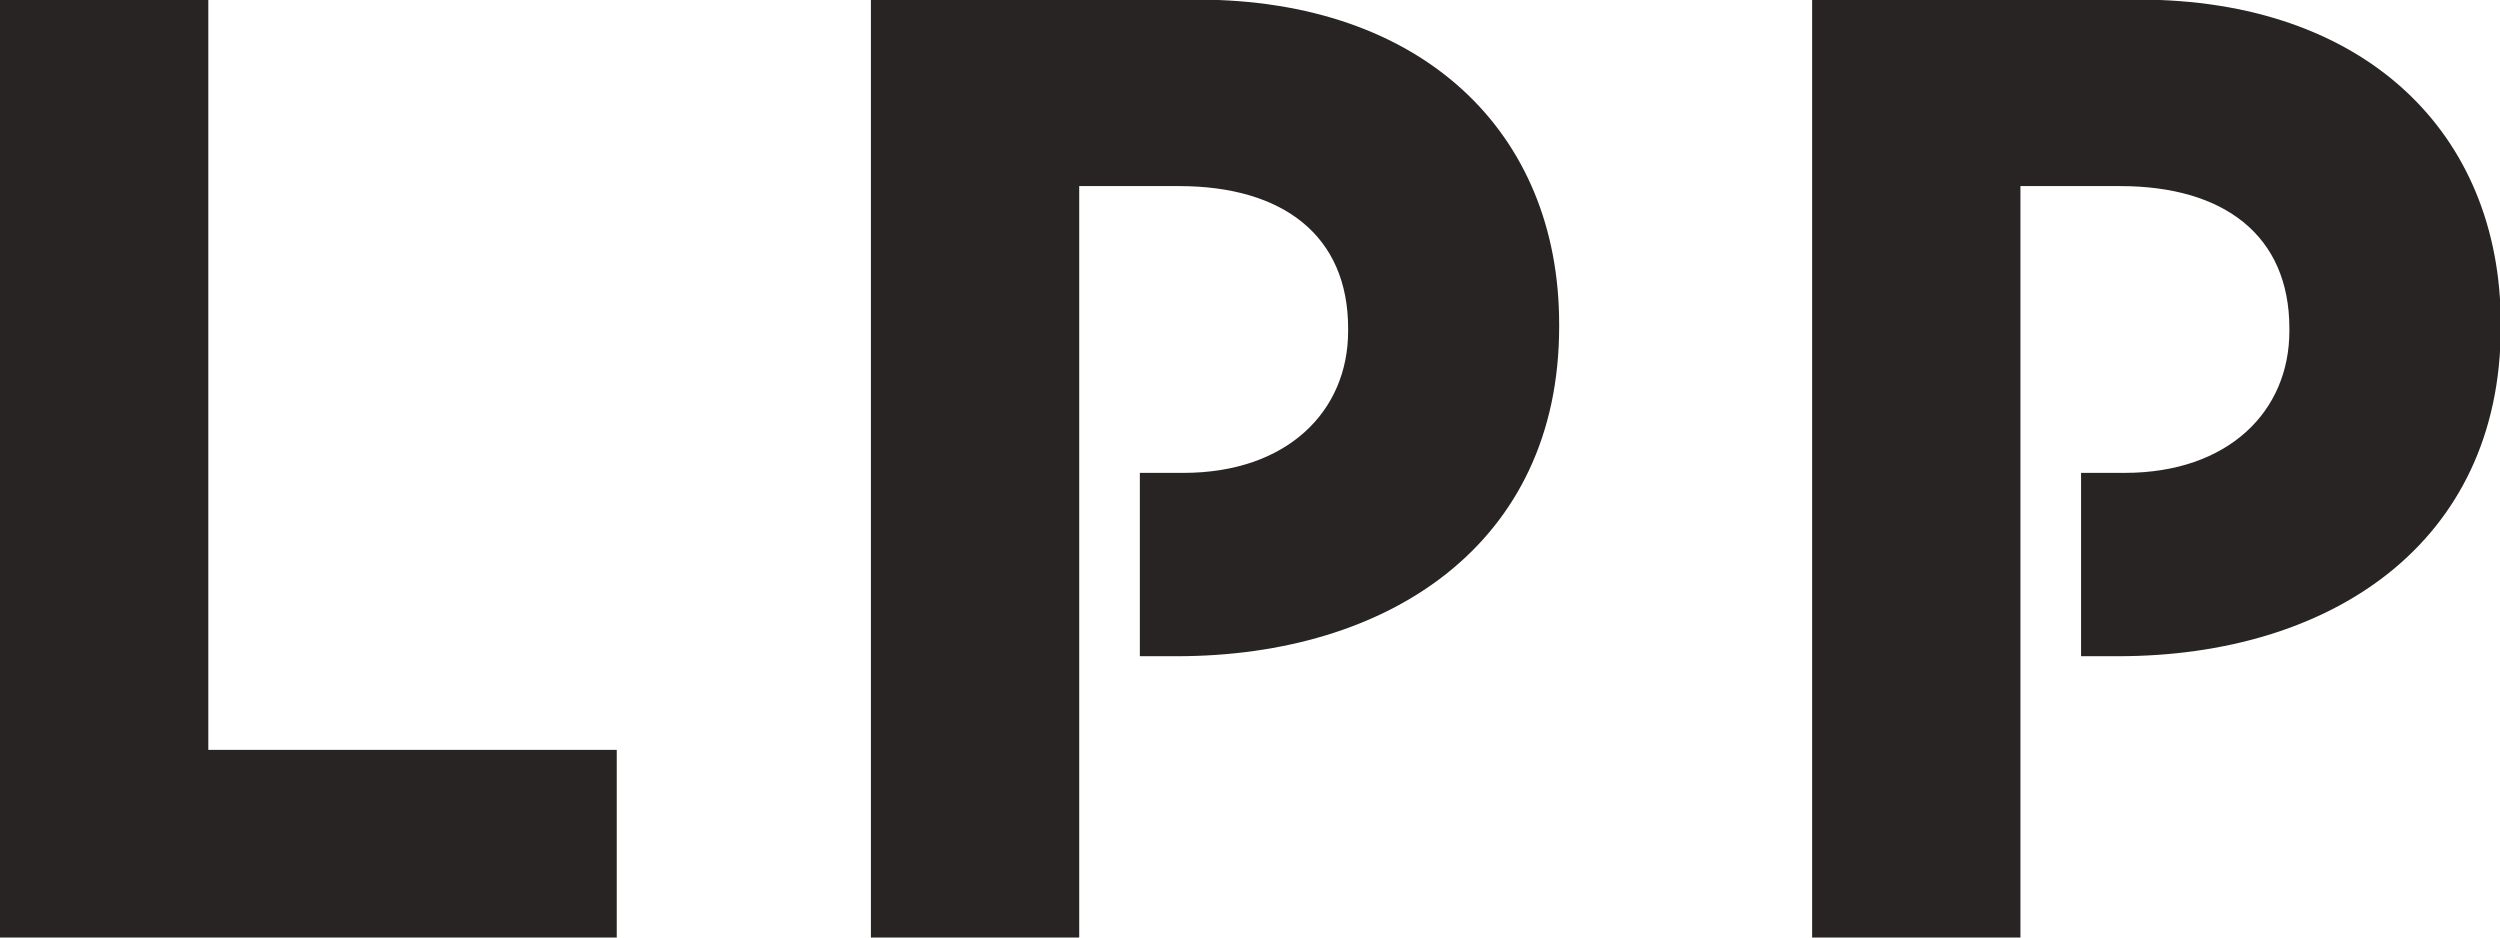
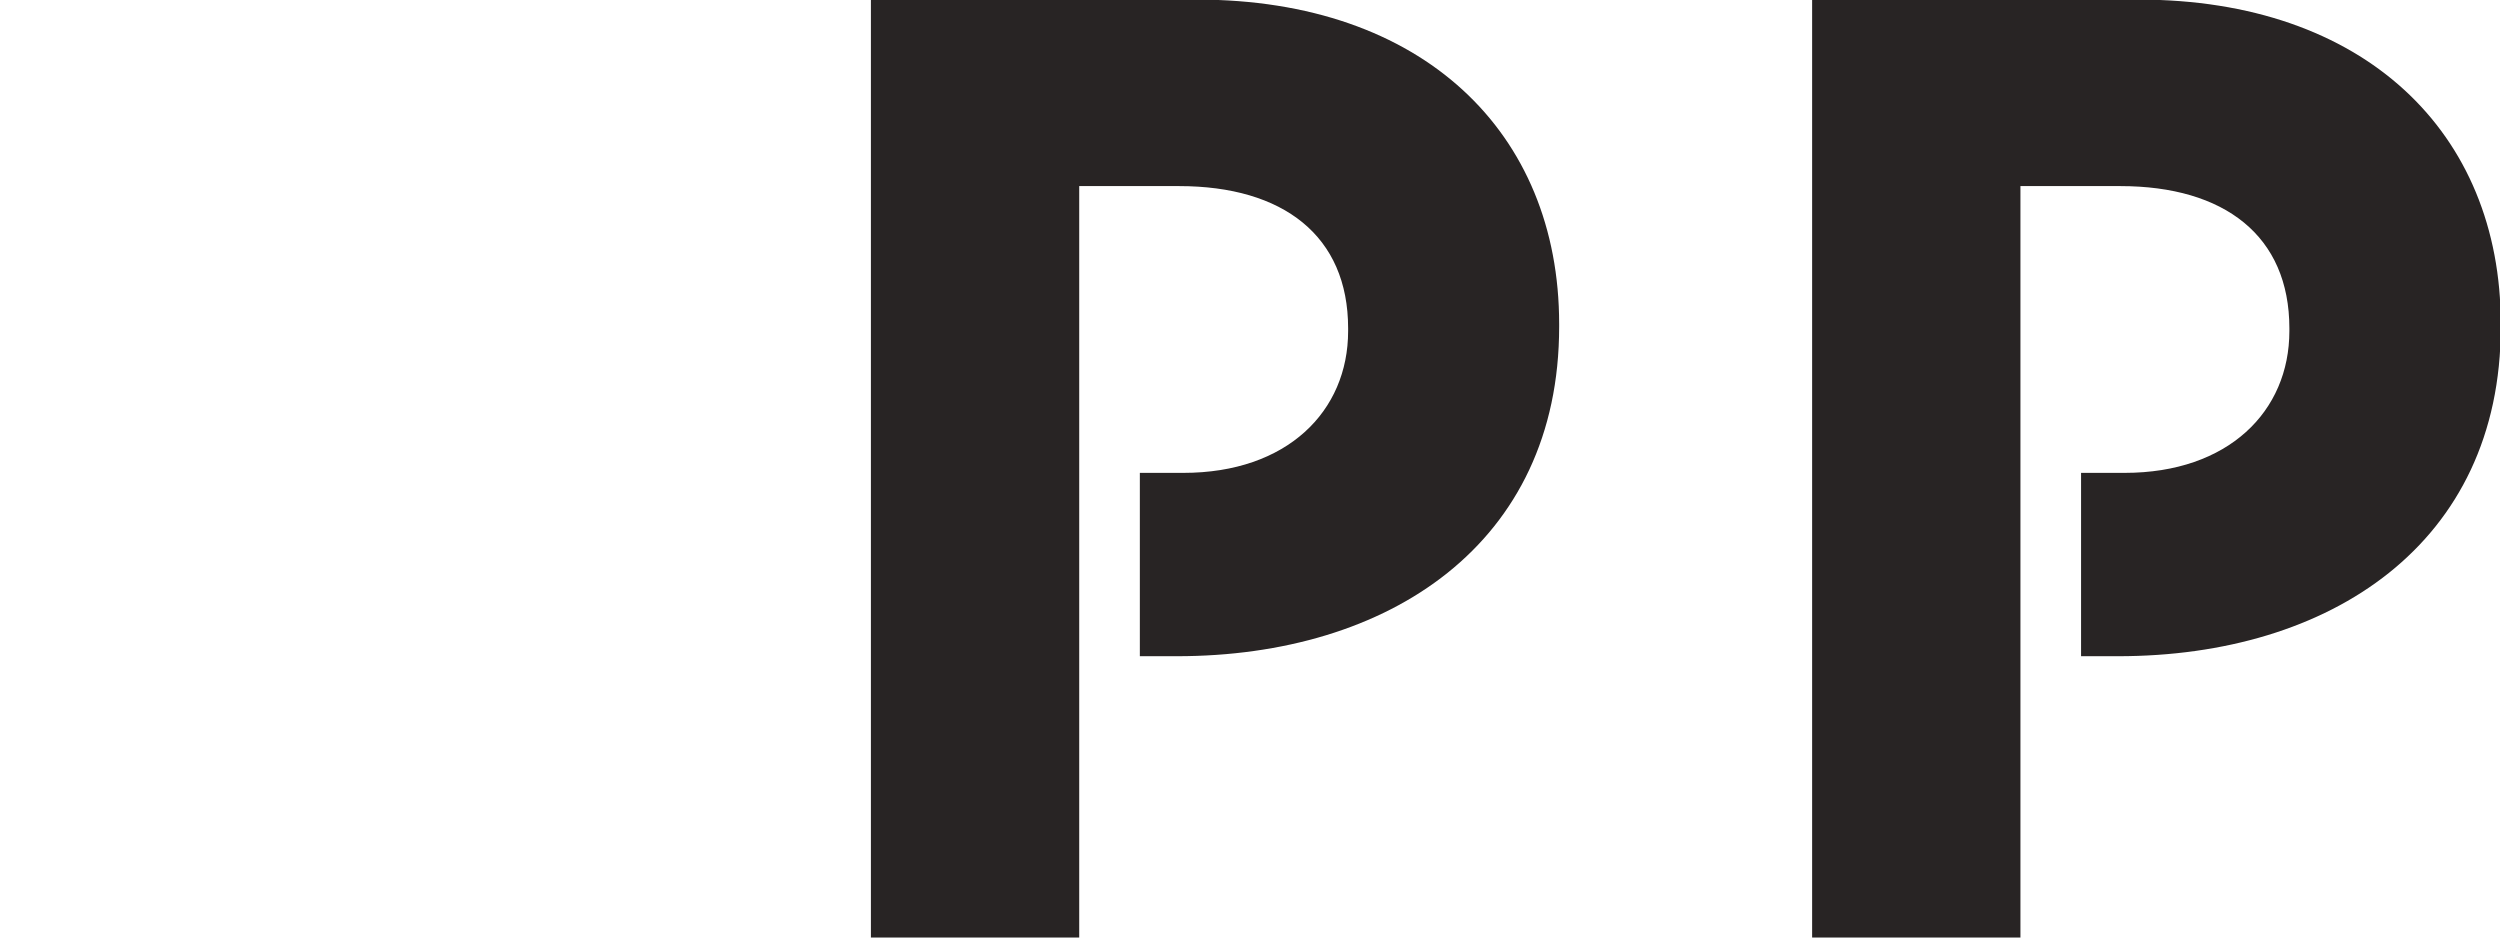
<svg xmlns="http://www.w3.org/2000/svg" width="80" height="30" viewBox="0 0 80 30" fill="none">
-   <path d="M6.666 23.995V0H0V30H19.736V23.995H6.666Z" fill="#282424" />
  <path d="M38.29 -3.66773e-05H27.869V30H34.535V5.955H37.731C41.064 5.955 43.14 7.547 43.14 10.506V10.593C43.14 13.163 41.188 15.132 37.868 15.132H36.475V20.999H37.656C44.446 20.999 49.893 17.401 49.893 10.456V10.368C49.893 4.237 45.528 -0.013 38.303 -0.013" fill="#282424" />
  <path d="M68.409 -3.66773e-05H57.988V30H64.654V5.955H67.85C71.183 5.955 73.26 7.547 73.26 10.506V10.593C73.26 13.163 71.307 15.132 67.987 15.132H66.594V20.999H67.775C74.565 20.999 80.025 17.401 80.025 10.456V10.368C80.025 4.237 75.66 -0.013 68.434 -0.013" fill="#282424" />
</svg>